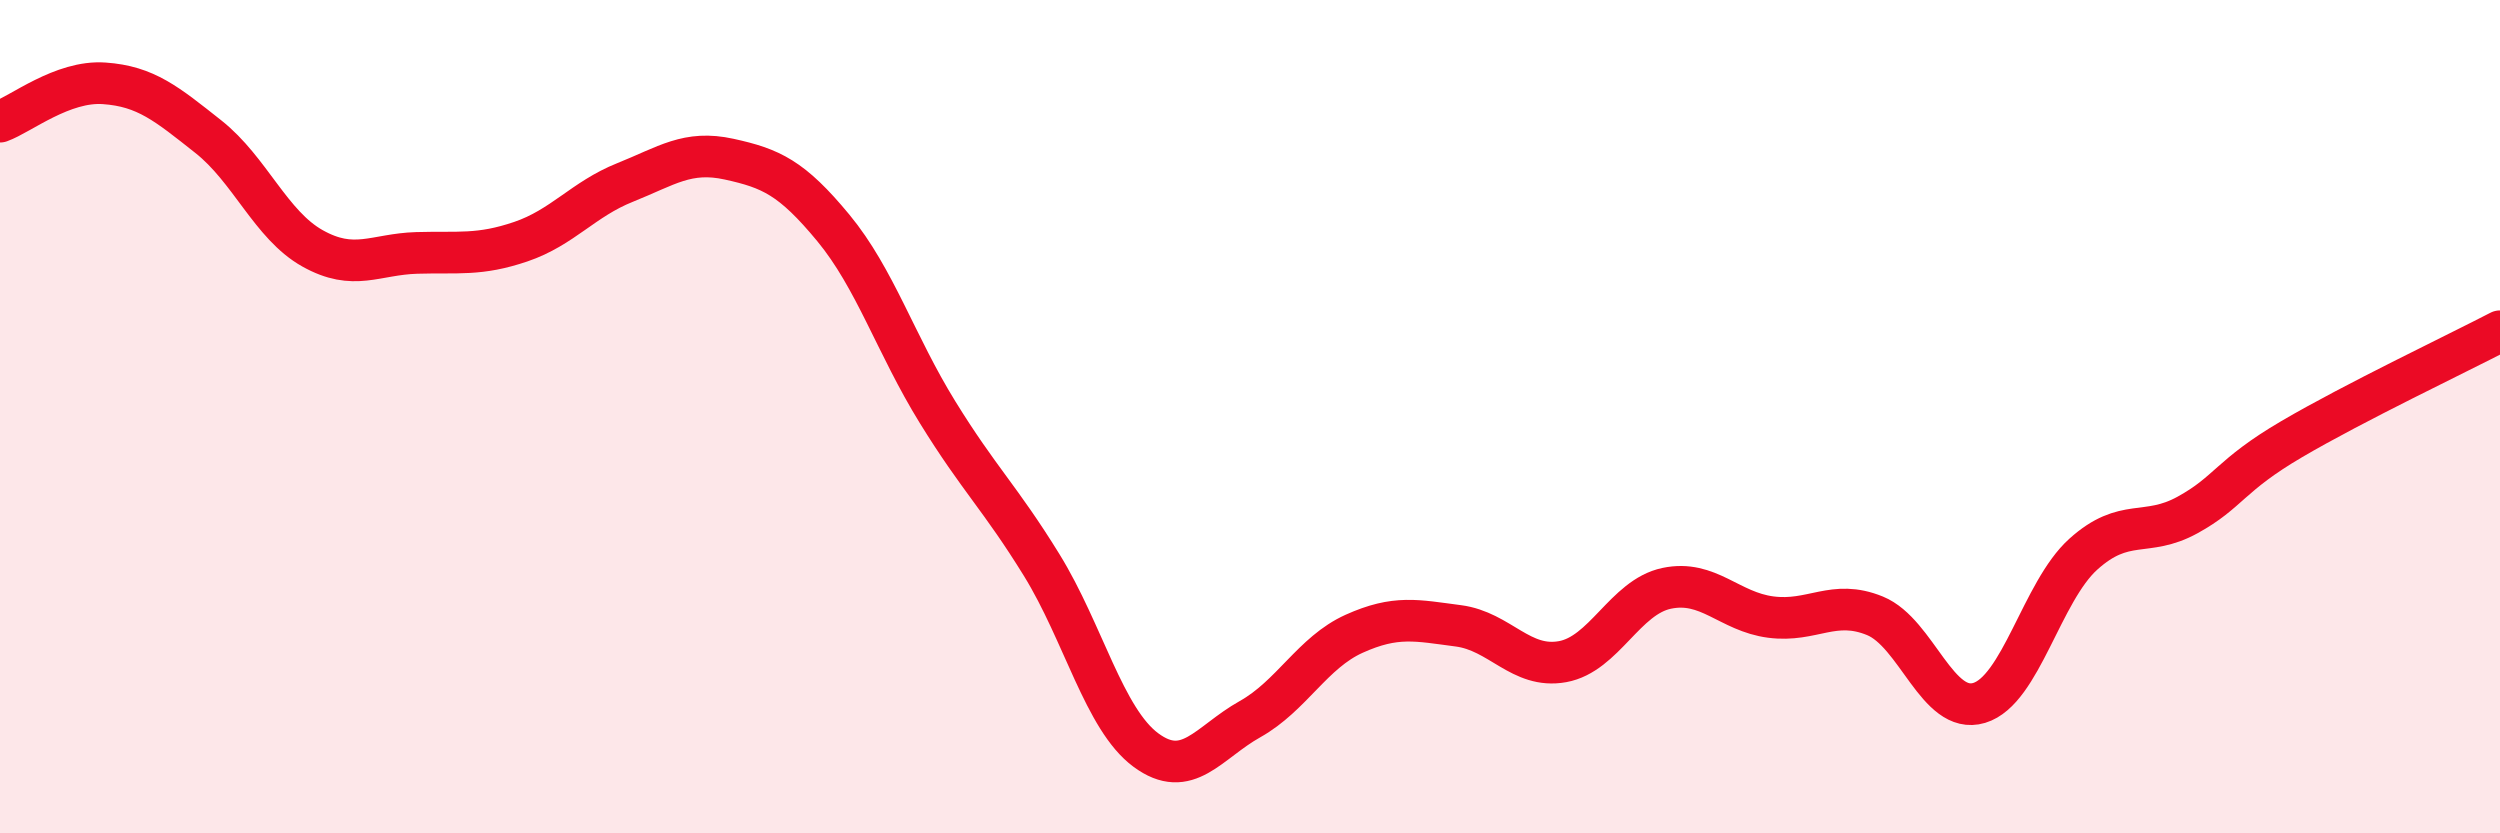
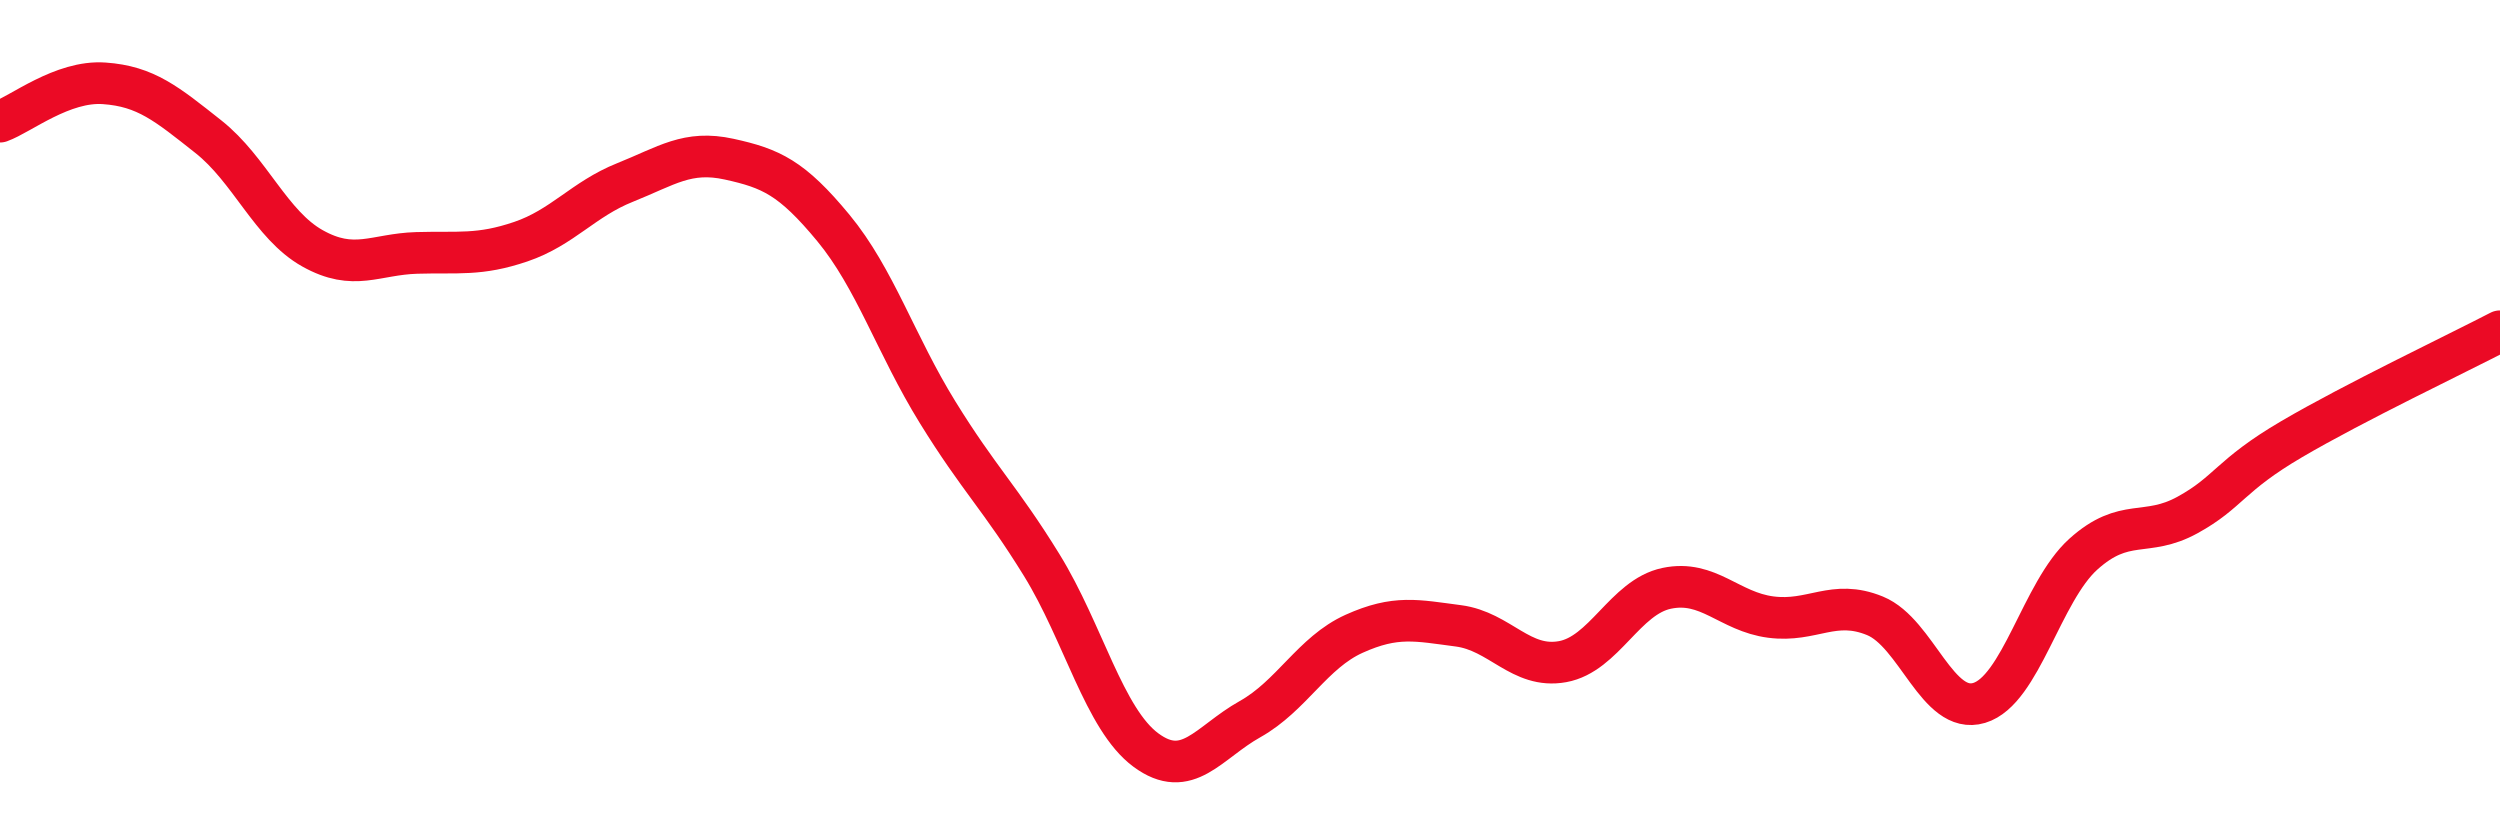
<svg xmlns="http://www.w3.org/2000/svg" width="60" height="20" viewBox="0 0 60 20">
-   <path d="M 0,2.92 C 0.5,2.74 1.5,1.93 2.5,2 C 3.5,2.07 4,2.49 5,3.28 C 6,4.07 6.5,5.4 7.5,5.96 C 8.5,6.52 9,6.1 10,6.07 C 11,6.04 11.5,6.14 12.5,5.8 C 13.5,5.46 14,4.78 15,4.38 C 16,3.98 16.5,3.6 17.5,3.82 C 18.5,4.04 19,4.26 20,5.47 C 21,6.68 21.5,8.27 22.5,9.89 C 23.5,11.51 24,11.94 25,13.56 C 26,15.18 26.5,17.26 27.5,18 C 28.5,18.74 29,17.82 30,17.26 C 31,16.7 31.5,15.66 32.5,15.21 C 33.5,14.76 34,14.89 35,15.02 C 36,15.15 36.5,16.06 37.5,15.88 C 38.5,15.7 39,14.33 40,14.12 C 41,13.91 41.5,14.68 42.5,14.81 C 43.5,14.94 44,14.37 45,14.78 C 46,15.19 46.5,17.17 47.5,16.87 C 48.5,16.57 49,14.2 50,13.3 C 51,12.4 51.5,12.91 52.5,12.36 C 53.5,11.81 53.5,11.42 55,10.54 C 56.5,9.66 59,8.47 60,7.95L60 20L0 20Z" fill="#EB0A25" opacity="0.1" stroke-linecap="round" stroke-linejoin="round" />
  <path d="M 0,2.92 C 0.5,2.74 1.5,1.93 2.5,2 C 3.5,2.07 4,2.49 5,3.28 C 6,4.07 6.5,5.4 7.5,5.96 C 8.5,6.52 9,6.1 10,6.07 C 11,6.04 11.5,6.14 12.5,5.8 C 13.5,5.46 14,4.78 15,4.38 C 16,3.98 16.5,3.6 17.5,3.82 C 18.5,4.04 19,4.26 20,5.47 C 21,6.68 21.5,8.27 22.5,9.89 C 23.5,11.51 24,11.94 25,13.56 C 26,15.18 26.5,17.26 27.5,18 C 28.5,18.74 29,17.82 30,17.26 C 31,16.7 31.5,15.66 32.5,15.21 C 33.5,14.76 34,14.89 35,15.02 C 36,15.15 36.5,16.06 37.5,15.88 C 38.5,15.7 39,14.33 40,14.12 C 41,13.91 41.5,14.68 42.5,14.81 C 43.5,14.94 44,14.37 45,14.78 C 46,15.19 46.5,17.17 47.5,16.87 C 48.5,16.57 49,14.2 50,13.3 C 51,12.4 51.5,12.91 52.5,12.36 C 53.5,11.81 53.5,11.42 55,10.54 C 56.5,9.66 59,8.47 60,7.95" stroke="#EB0A25" stroke-width="1" fill="none" stroke-linecap="round" stroke-linejoin="round" />
</svg>